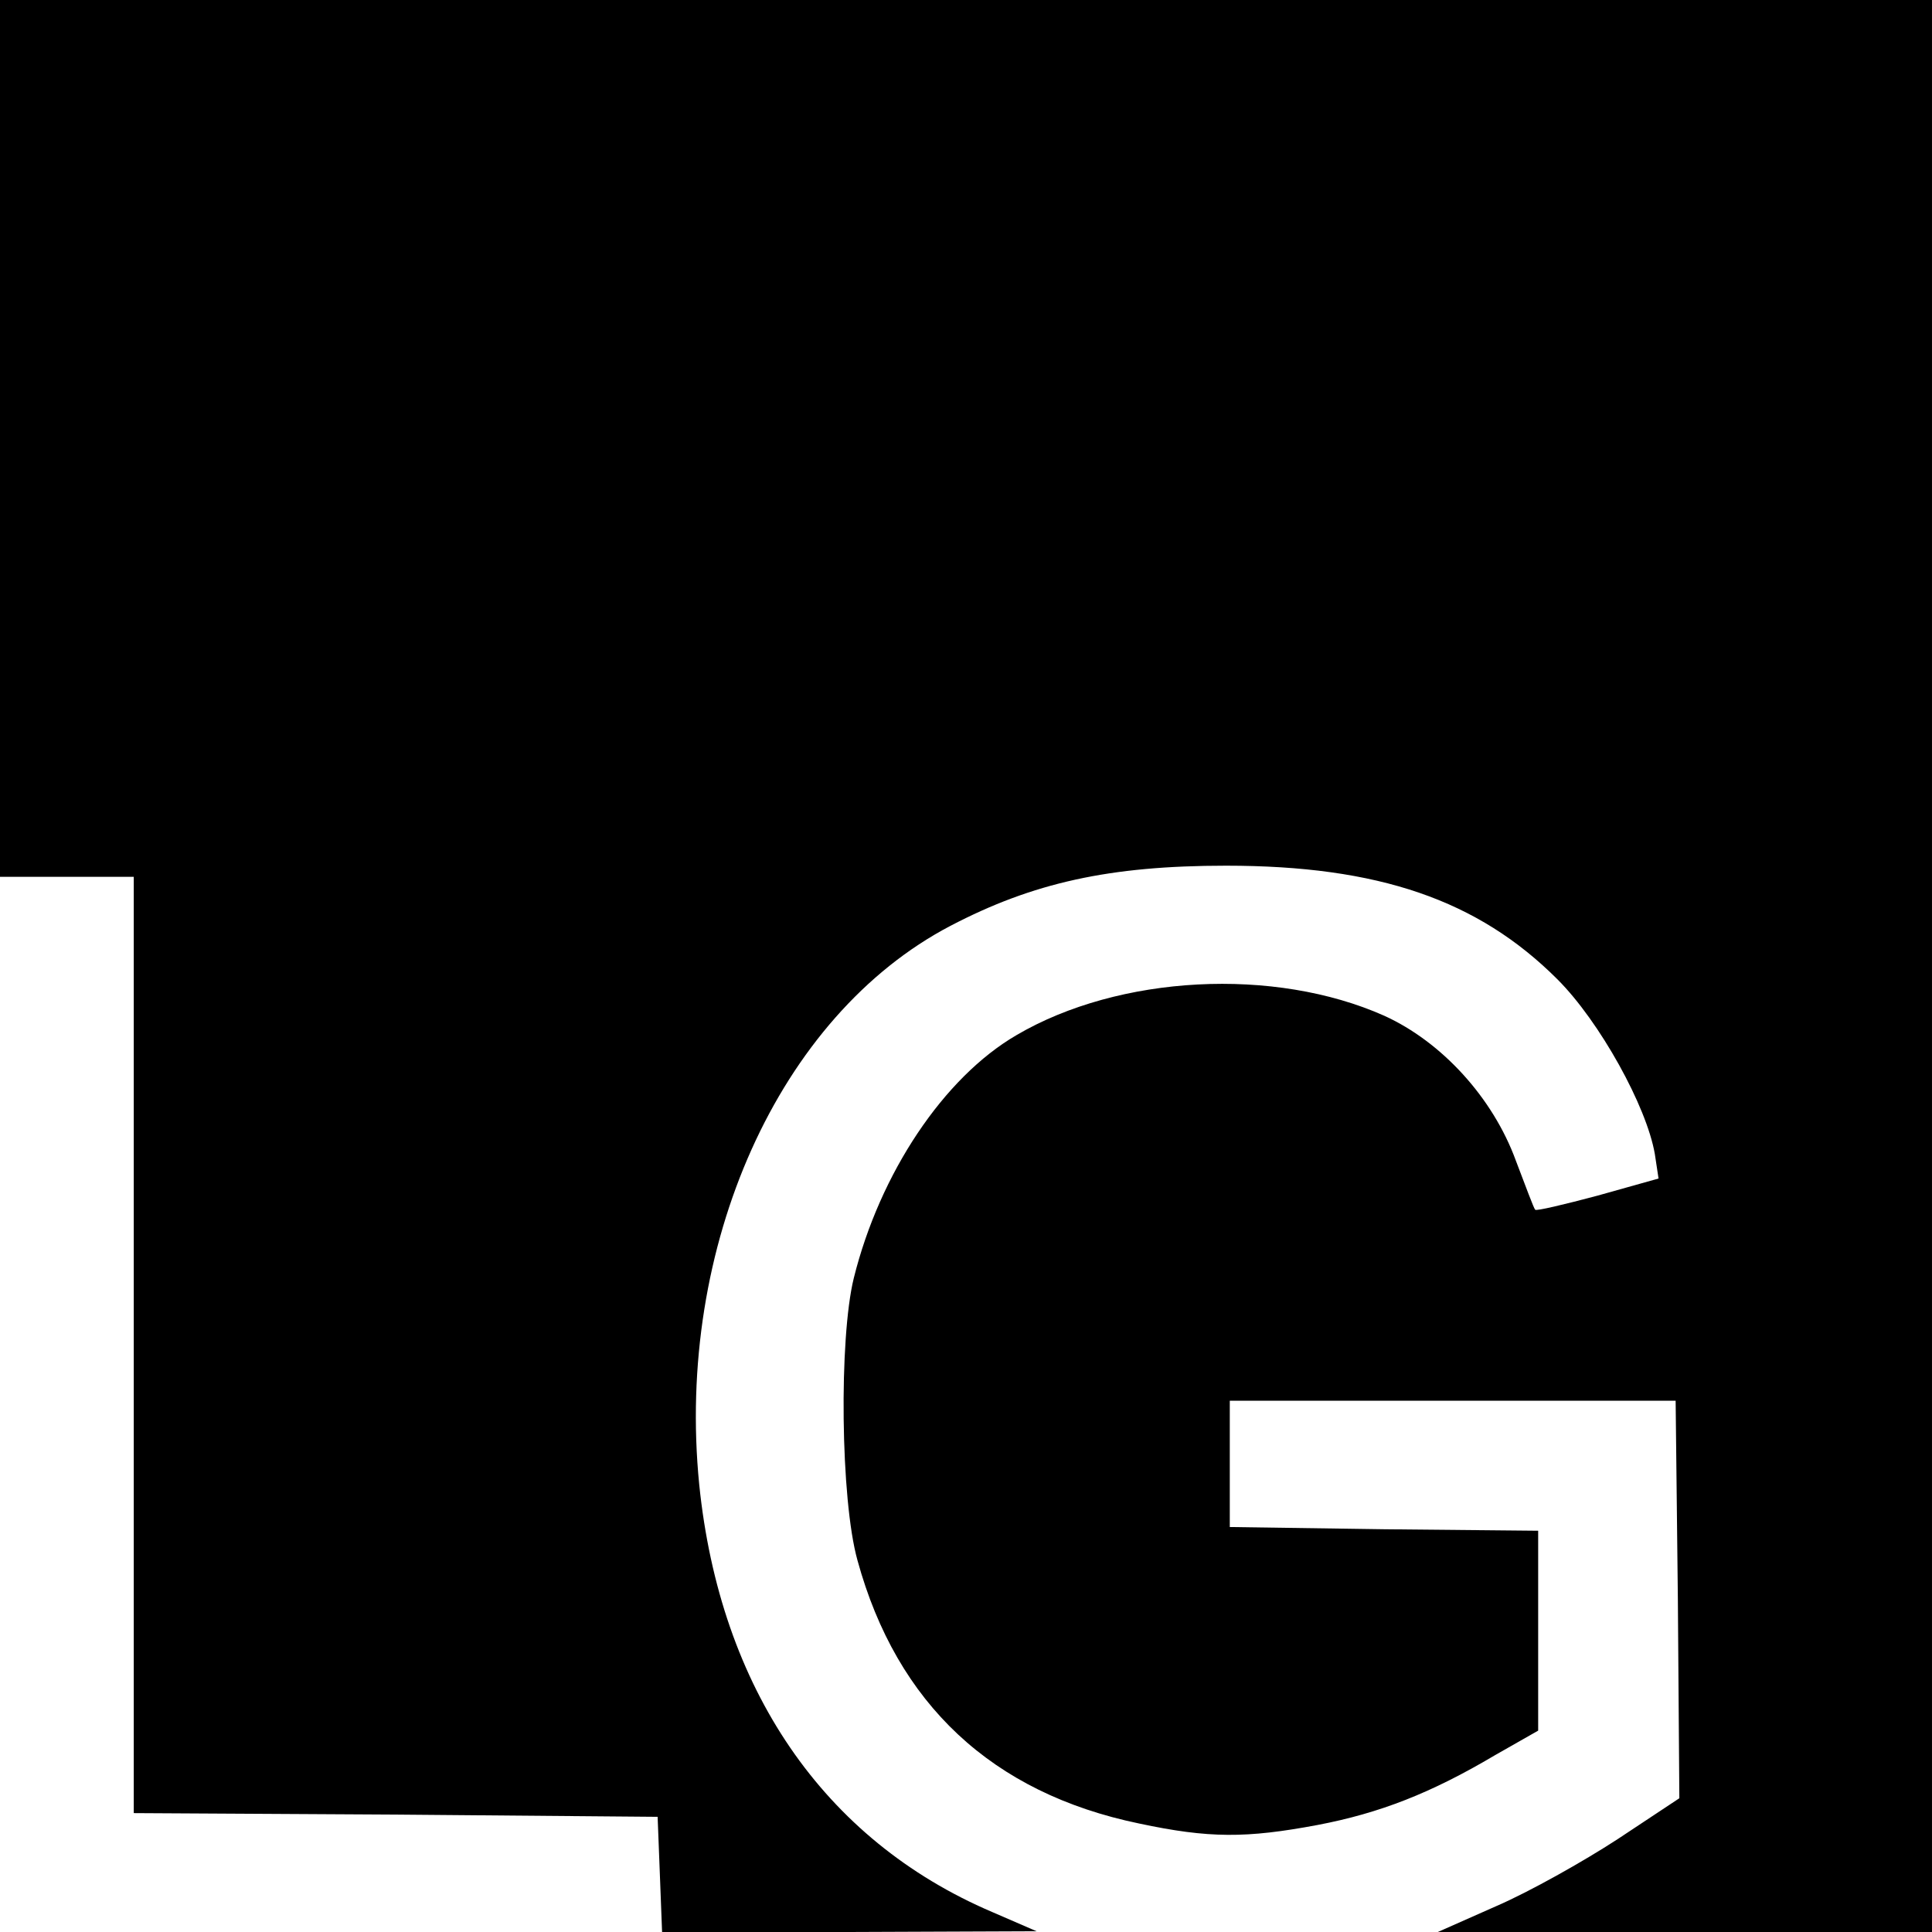
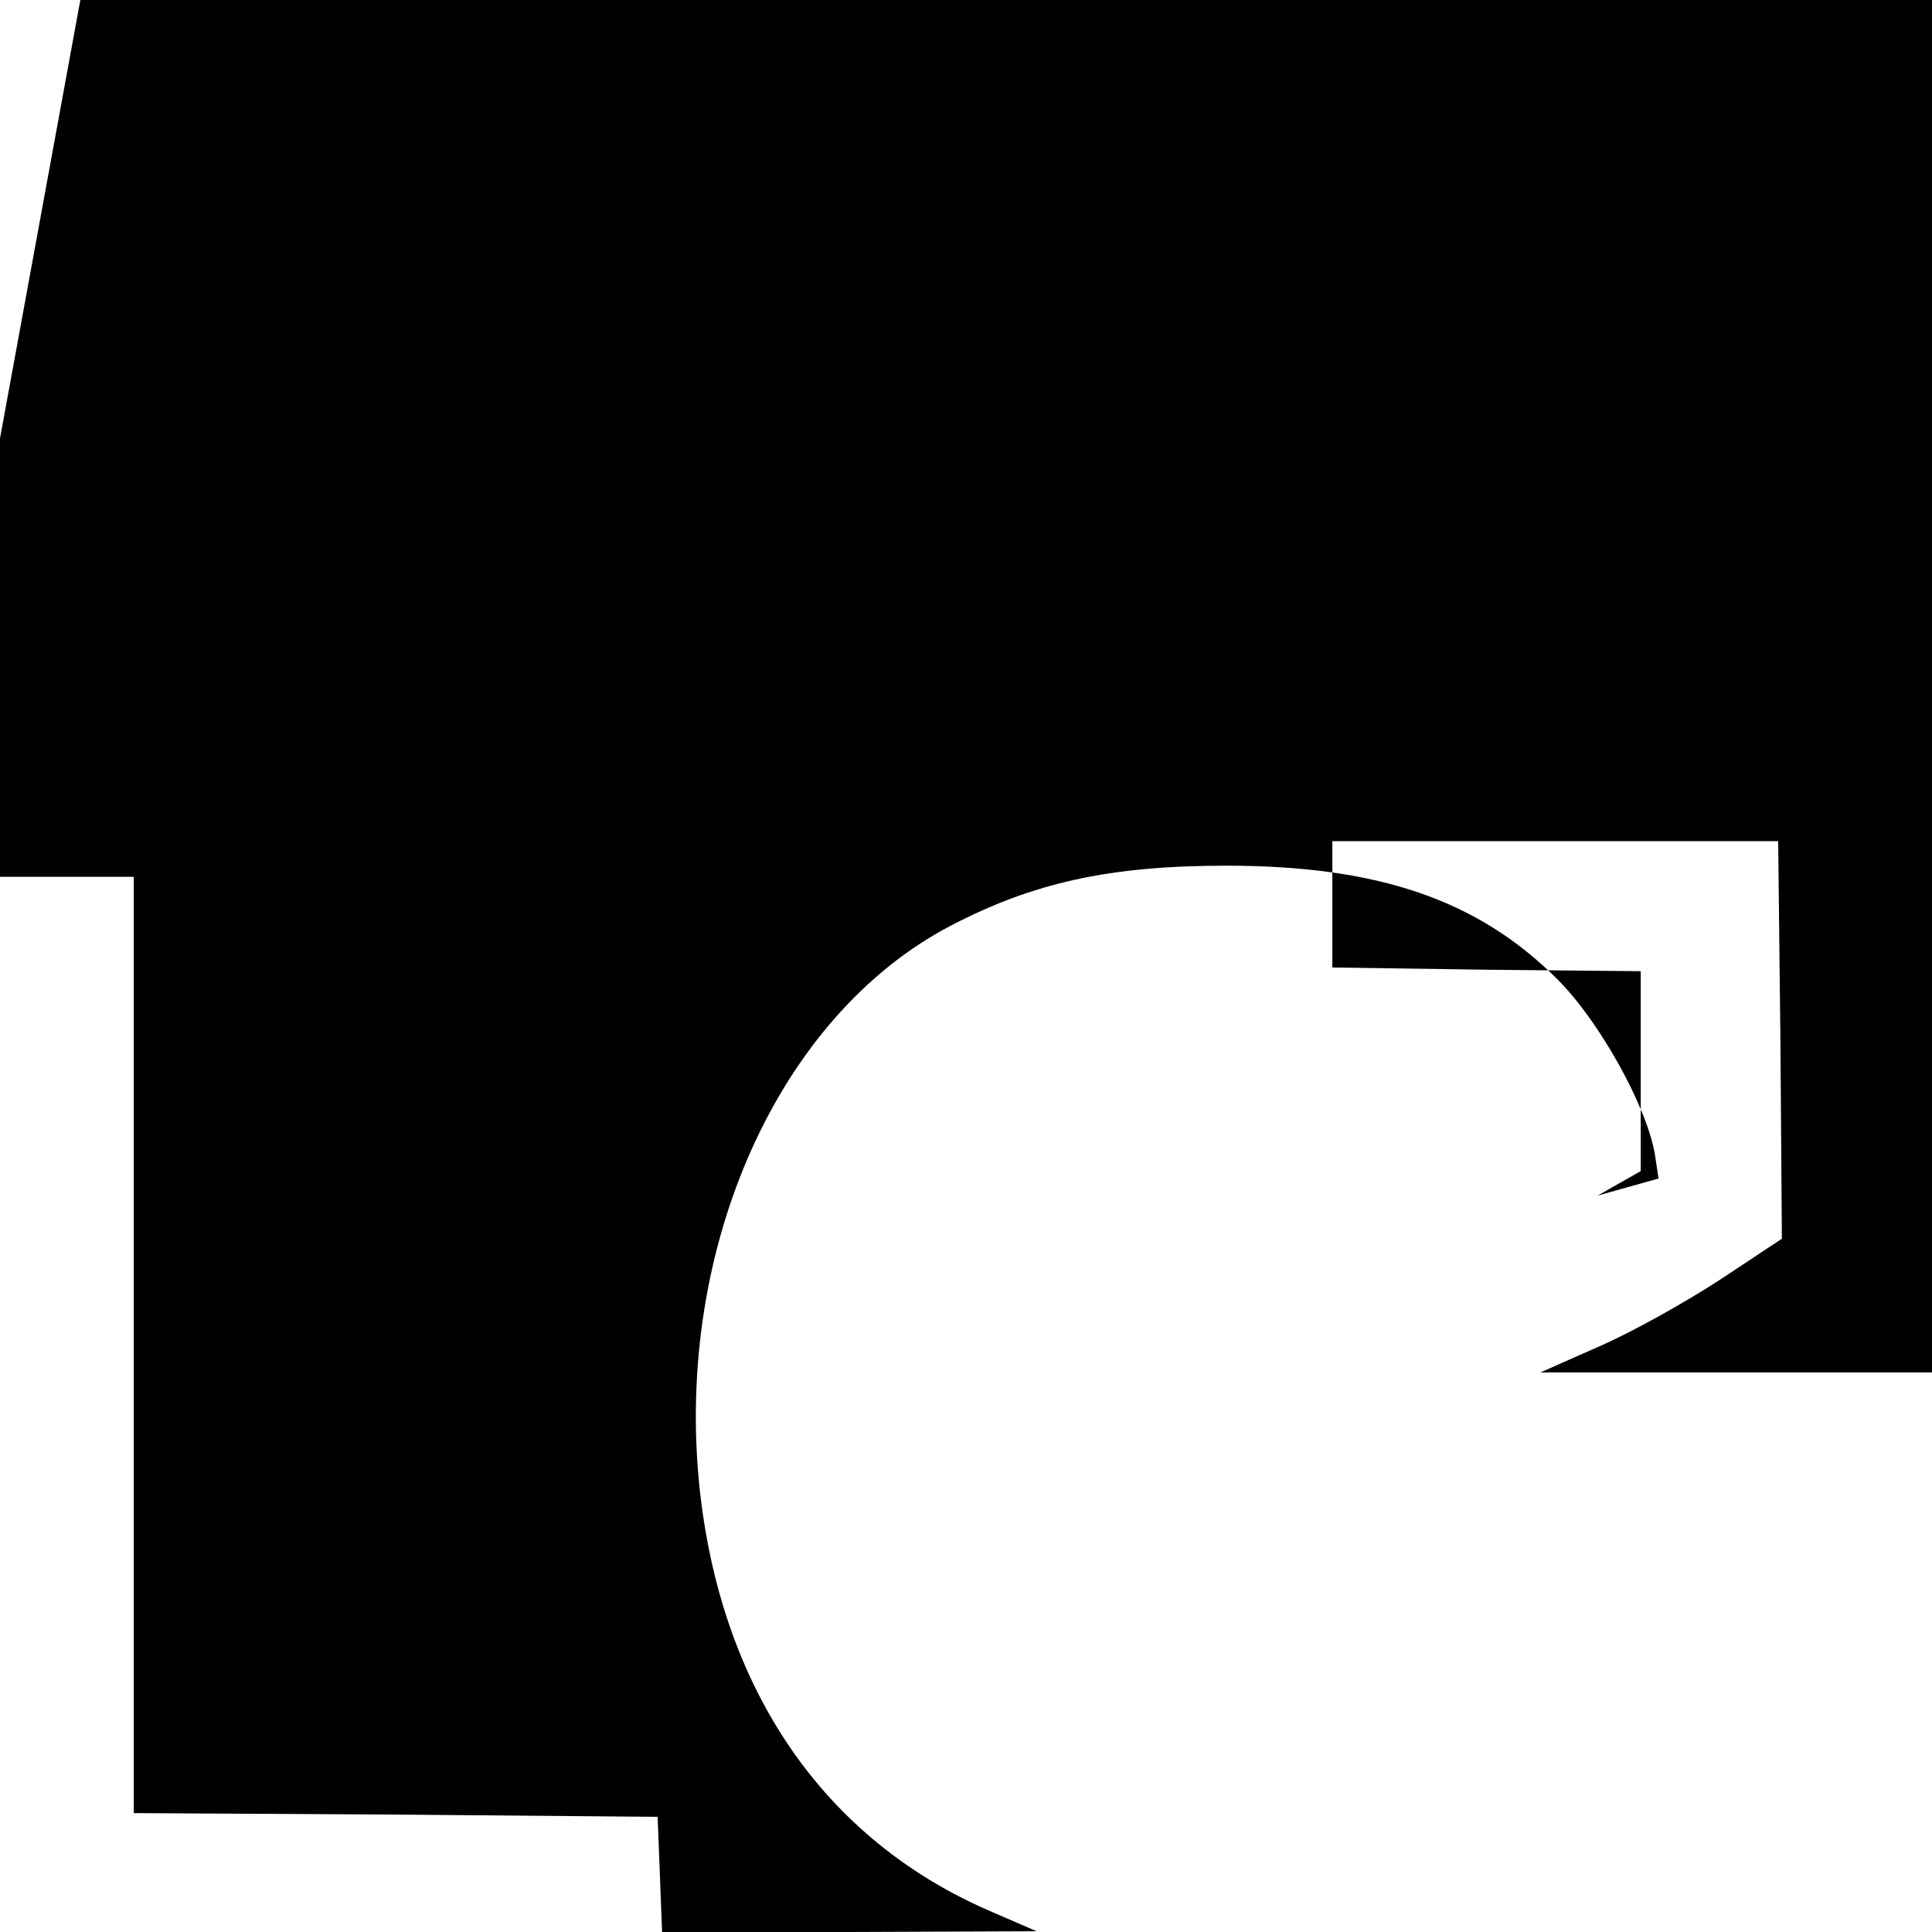
<svg xmlns="http://www.w3.org/2000/svg" version="1.0" width="260pt" height="260pt" viewBox="0 0 260 260" preserveAspectRatio="xMidYMid meet">
  <g transform="translate(0,260) scale(0.1,-0.1)" fill="#000000" stroke="none">
-     <path d="M0 2010 l0 -590 90 0 90 0 0 -630 0 -630 353 -2 352 -3 3 -77 3 -78 252 0 252 1 -60 26 c-227 97 -366 301 -394 575 -32 321 107 631 338 752 111 58 214 81 371 81 205 0 339 -46 446 -153 57 -57 120 -171 131 -235 l5 -33 -82 -23 c-45 -12 -83 -21 -84 -19 -2 2 -13 32 -26 66 -31 85 -100 160 -177 195 -148 66 -357 55 -495 -26 -98 -57 -184 -186 -219 -327 -20 -81 -18 -298 5 -380 53 -193 181 -313 379 -354 94 -20 144 -20 240 -2 84 16 153 43 239 94 l58 33 0 134 0 135 -207 2 -208 3 0 85 0 85 300 0 300 0 3 -267 2 -268 -83 -55 c-46 -30 -119 -71 -163 -90 l-79 -35 333 0 332 0 0 1300 0 1300 -1300 0 -1300 0 0 -590z" />
+     <path d="M0 2010 l0 -590 90 0 90 0 0 -630 0 -630 353 -2 352 -3 3 -77 3 -78 252 0 252 1 -60 26 c-227 97 -366 301 -394 575 -32 321 107 631 338 752 111 58 214 81 371 81 205 0 339 -46 446 -153 57 -57 120 -171 131 -235 l5 -33 -82 -23 l58 33 0 134 0 135 -207 2 -208 3 0 85 0 85 300 0 300 0 3 -267 2 -268 -83 -55 c-46 -30 -119 -71 -163 -90 l-79 -35 333 0 332 0 0 1300 0 1300 -1300 0 -1300 0 0 -590z" />
  </g>
</svg>